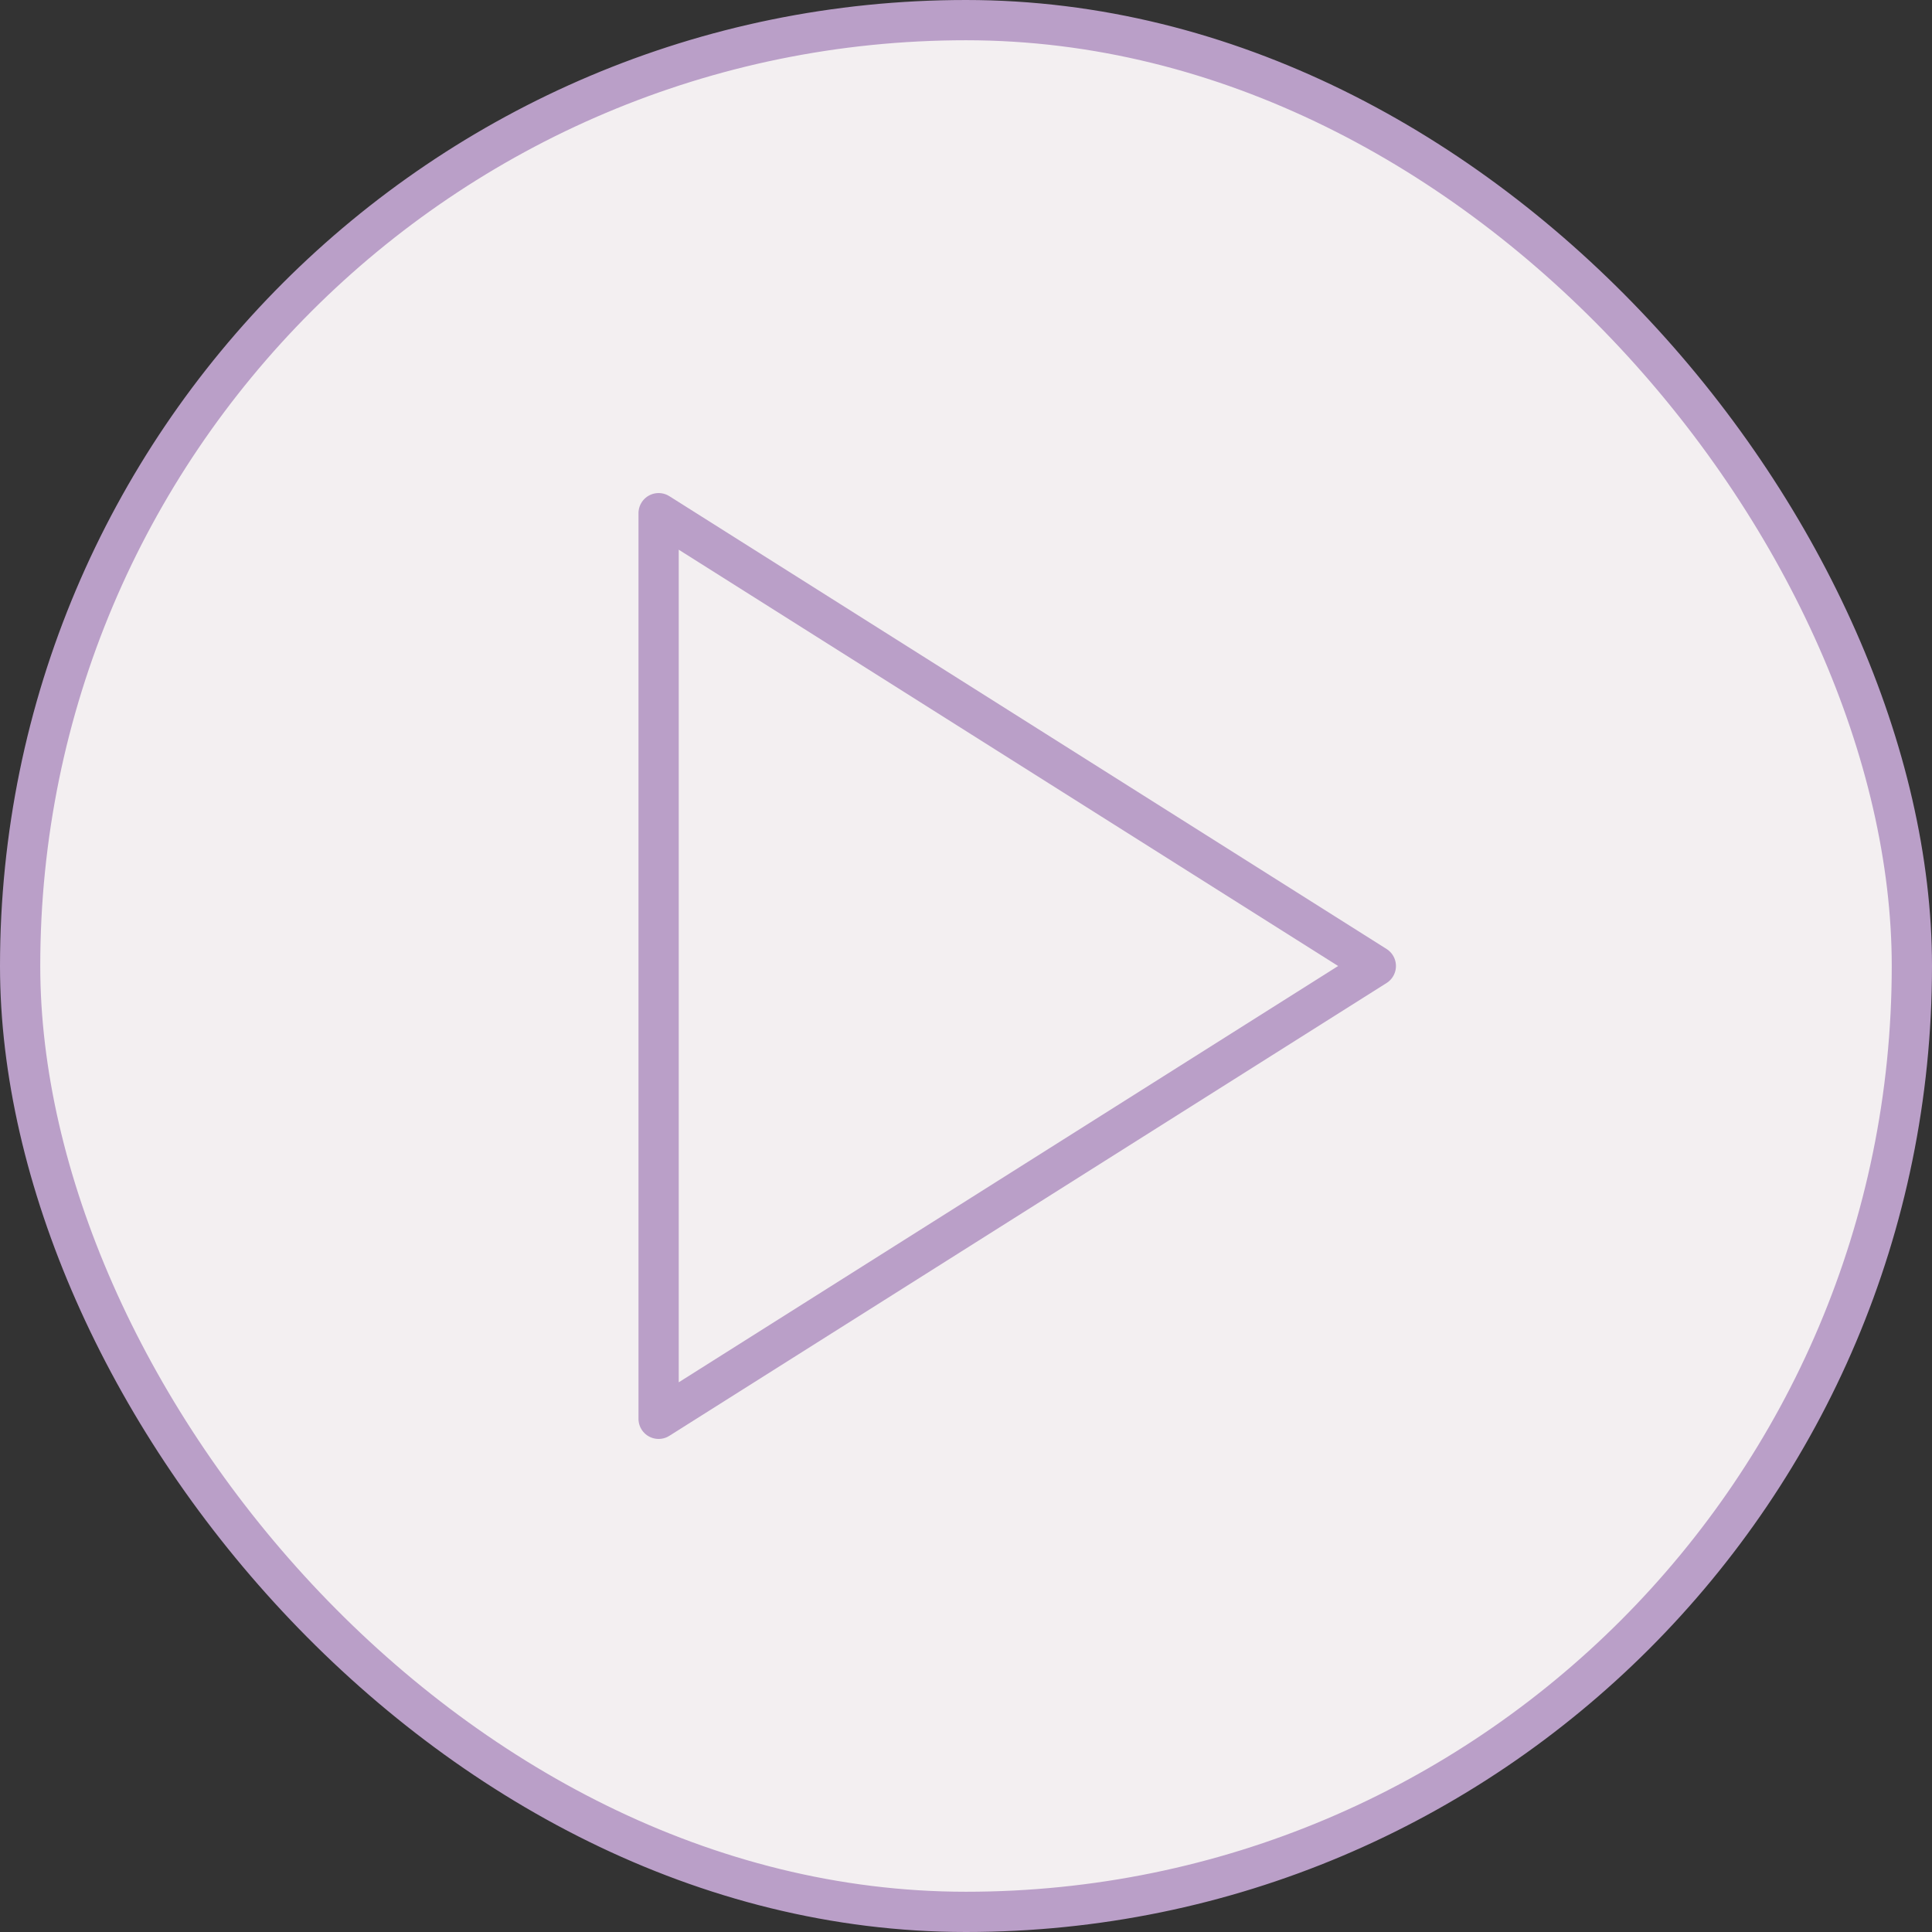
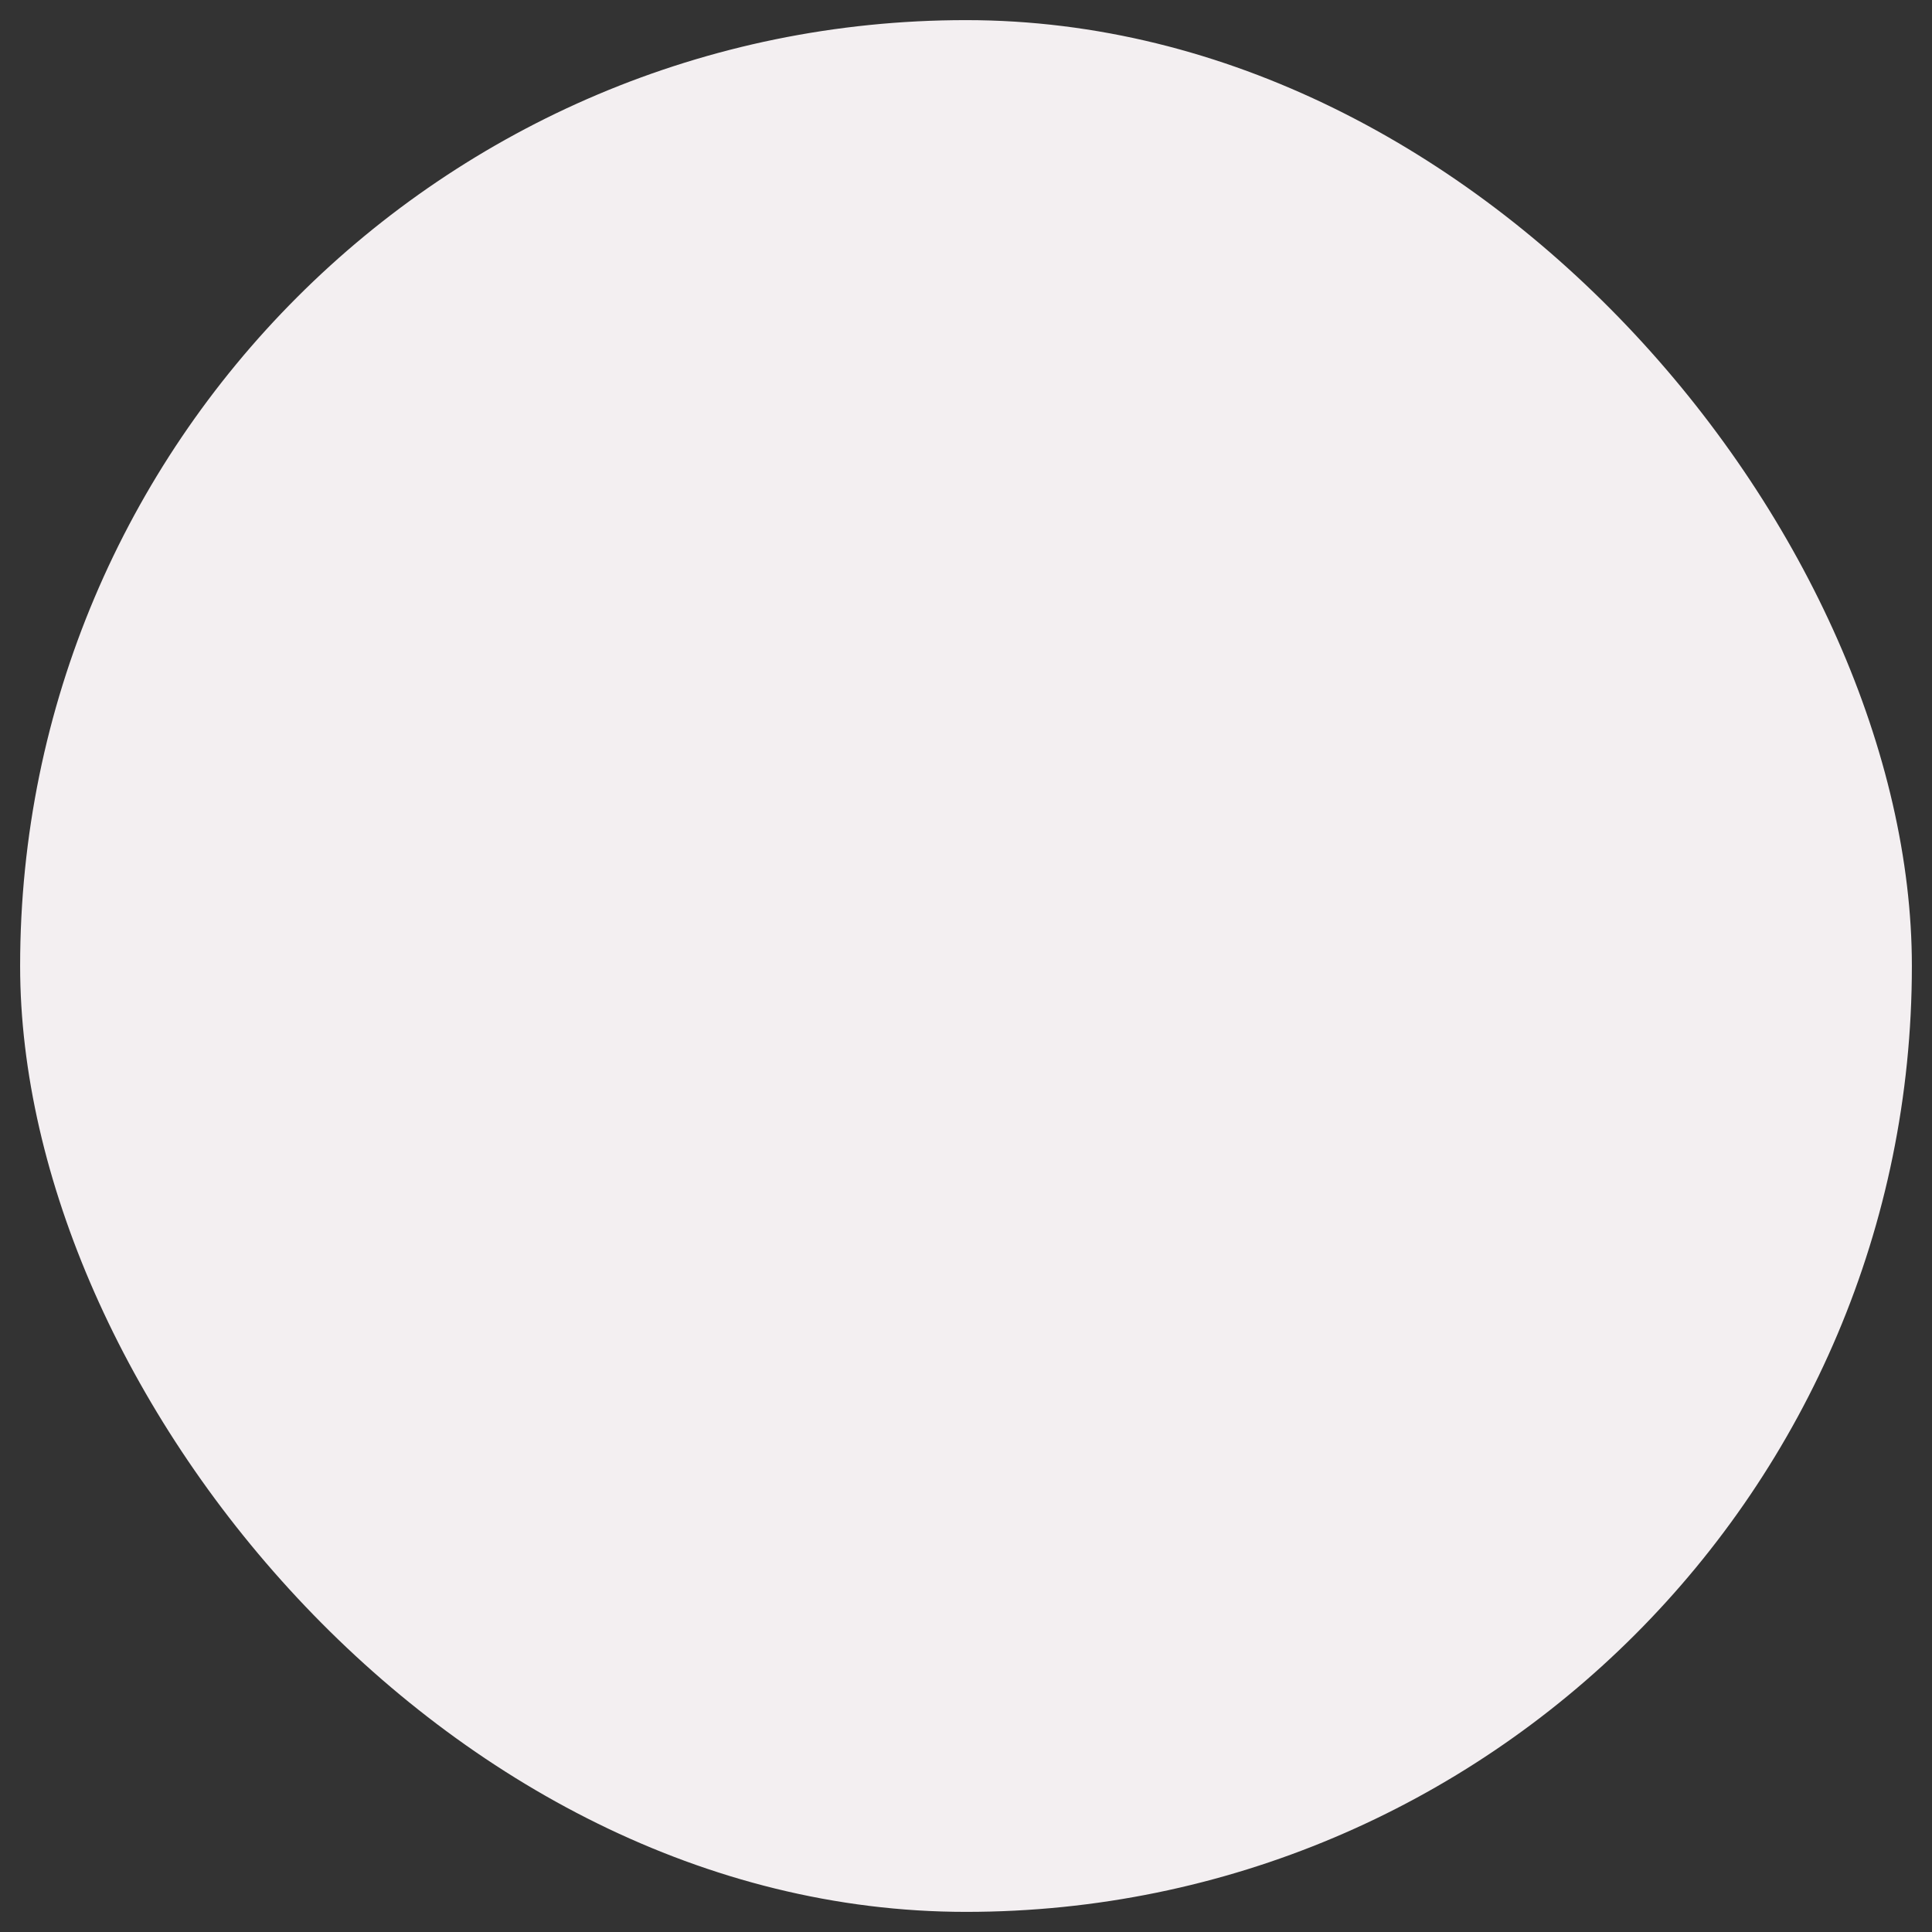
<svg xmlns="http://www.w3.org/2000/svg" width="48" height="48" viewBox="0 0 48 48" fill="none">
  <rect x="0" y="0" width="48" height="48" fill="#333333" stroke="none" />
  <rect x="0.5" y="0.5" width="47" height="47" rx="23.5" fill="#F3EFF1" />
-   <rect x="0.5" y="0.5" width="47" height="47" rx="23.5" stroke="#BA9FC8" />
-   <path d="M16.363 12.75L34.182 24L16.363 35.25V12.75Z" stroke="#BA9FC8" stroke-linecap="round" stroke-linejoin="round" />
</svg>